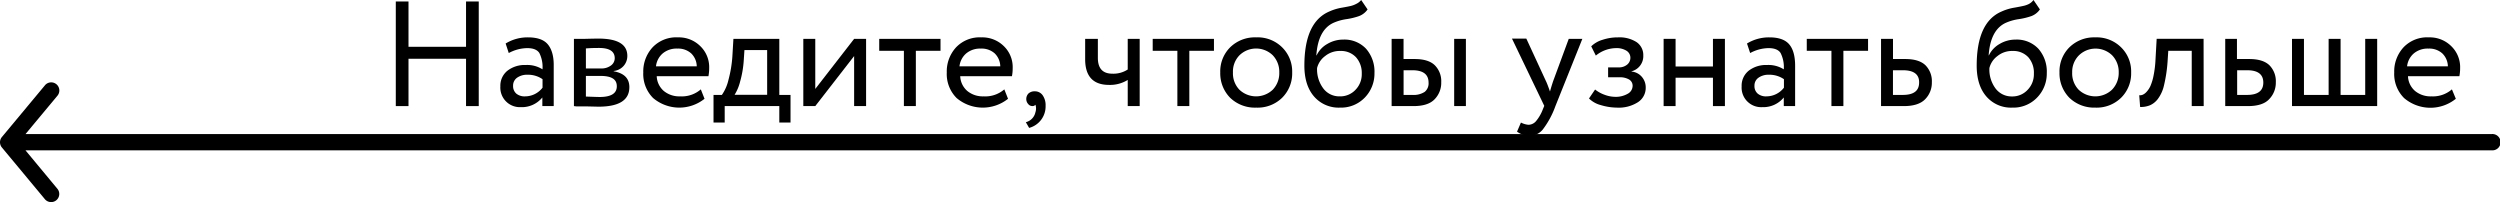
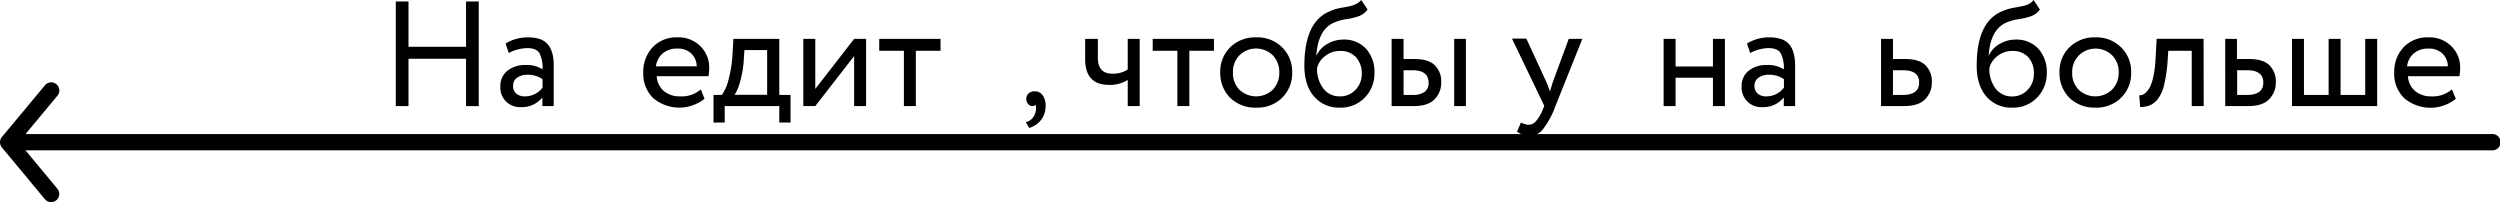
<svg xmlns="http://www.w3.org/2000/svg" viewBox="0 0 639.54 51.7">
  <g id="Слой_2" data-name="Слой 2">
    <g id="Слой_1-2" data-name="Слой 1">
      <path d="M.48,43.07l11,13.23a2.08,2.08,0,1,0,3.2-2.66L6.52,43.81l630.93,0a2.09,2.09,0,1,0,0-4.17l-630.92,0,8.17-9.81a2.08,2.08,0,0,0-1.6-3.41h0a2.07,2.07,0,0,0-1.6.75L.48,40.41a2.08,2.08,0,0,0,0,2.66Z" transform="translate(0 -5.35)" />
      <path d="M122.47,32.49h-3.25V20.38H104.5V32.49h-3.25V5.73h3.25V17.32h14.72V5.73h3.25Z" transform="translate(0 -5.35)" />
      <path d="M130.15,18.92l-.8-2.44a10.73,10.73,0,0,1,5.73-1.57c2.32,0,4,.57,5,1.72s1.57,2.92,1.57,5.31V32.49h-2.91V30.28a6.73,6.73,0,0,1-5.5,2.48A5,5,0,0,1,128,27.45a4.91,4.91,0,0,1,1.8-4,7.18,7.18,0,0,1,4.7-1.47,7.27,7.27,0,0,1,4.28,1.11,8.05,8.05,0,0,0-.8-4.17c-.54-.84-1.57-1.26-3.1-1.26A10.2,10.2,0,0,0,130.15,18.92ZM134.36,30a5.63,5.63,0,0,0,4.43-2.22V25.61a6.48,6.48,0,0,0-3.86-1.14,4.4,4.4,0,0,0-2.62.74,2.42,2.42,0,0,0-1.05,2.09,2.52,2.52,0,0,0,.82,2A3.31,3.31,0,0,0,134.36,30Z" transform="translate(0 -5.35)" />
-       <path d="M146.82,32.49V15.29c.13,0,.31,0,.54,0l1,0,1.19,0c1.88-.05,3.05-.07,3.51-.07q7.42,0,7.42,4.43a3.82,3.82,0,0,1-1,2.62A3.91,3.91,0,0,1,157,23.51v.08q4,.72,4,4.05,0,5-7.91,5l-3.37-.08-1.26,0c-.46,0-.81,0-1.07,0Zm6.46-14.87c-.74,0-1.87,0-3.4.12v5.12h3.86a4,4,0,0,0,2.52-.73,2.3,2.3,0,0,0,1-1.94Q157.22,17.63,153.28,17.62Zm.27,7.15h-3.67v5.28c1.83.07,3,.11,3.52.11,2.93,0,4.39-.91,4.39-2.75S156.38,24.77,153.55,24.77Z" transform="translate(0 -5.35)" />
      <path d="M179.28,28.21l.95,2.41a10.36,10.36,0,0,1-13.15-.19,8.69,8.69,0,0,1-2.52-6.54,9.1,9.1,0,0,1,2.37-6.42,8.33,8.33,0,0,1,6.5-2.56,7.77,7.77,0,0,1,5.69,2.22,7.45,7.45,0,0,1,2.3,5.65,11.21,11.21,0,0,1-.19,2.07H168a5.25,5.25,0,0,0,1.82,3.78A6.22,6.22,0,0,0,174,30,7.41,7.41,0,0,0,179.28,28.21Zm-6-10.43A5.51,5.51,0,0,0,169.55,19a5.08,5.08,0,0,0-1.74,3.32h10.43A4.71,4.71,0,0,0,176.81,19,5,5,0,0,0,173.27,17.78Z" transform="translate(0 -5.35)" />
      <path d="M185.39,36.7h-2.86V29.63h2.14a11.09,11.09,0,0,0,1.68-3.84,31,31,0,0,0,1-5.95l.27-4.55h11.74V29.63h2.87V36.7h-2.87V32.49H185.39Zm5.05-18.54L190.25,21a26,26,0,0,1-.92,5.23,11.76,11.76,0,0,1-1.41,3.37h8.33V18.16Z" transform="translate(0 -5.35)" />
      <path d="M218.5,19.69l-9.94,12.8H205.5V15.29h3.06V28.1l9.94-12.81h3.06v17.2H218.5Z" transform="translate(0 -5.35)" />
      <path d="M231.23,18.35h-6.31V15.29H240.6v3.06h-6.31V32.49h-3.06Z" transform="translate(0 -5.35)" />
-       <path d="M256.92,28.21l.95,2.41a10.36,10.36,0,0,1-13.15-.19,8.69,8.69,0,0,1-2.52-6.54,9.1,9.1,0,0,1,2.37-6.42,8.34,8.34,0,0,1,6.5-2.56,7.81,7.81,0,0,1,5.7,2.22,7.44,7.44,0,0,1,2.29,5.65,10.41,10.41,0,0,1-.19,2.07H245.64a5.25,5.25,0,0,0,1.82,3.78A6.23,6.23,0,0,0,251.64,30,7.4,7.4,0,0,0,256.92,28.21Zm-6-10.43A5.52,5.52,0,0,0,247.19,19a5.08,5.08,0,0,0-1.74,3.32h10.44A4.76,4.76,0,0,0,254.45,19,5,5,0,0,0,250.92,17.78Z" transform="translate(0 -5.35)" />
      <path d="M262.54,30.74a2,2,0,0,1,.57-1.48,2.26,2.26,0,0,1,1.61-.55,2.4,2.4,0,0,1,2,1,4.39,4.39,0,0,1,.76,2.7,5.69,5.69,0,0,1-4.21,5.66l-.84-1.46a3.33,3.33,0,0,0,2.45-2.56,3,3,0,0,0,0-1.91.93.93,0,0,1-.84.34,1.3,1.3,0,0,1-1-.51A1.83,1.83,0,0,1,262.54,30.74Z" transform="translate(0 -5.35)" />
      <path d="M288.49,15.29h3.06v17.2h-3.06V25.8a8.62,8.62,0,0,1-4.77,1.27q-6.12,0-6.12-6.58v-5.2h3.25v4.86q0,4.05,3.71,4.05a6.73,6.73,0,0,0,3.93-1.07Z" transform="translate(0 -5.35)" />
      <path d="M301.19,18.35h-6.31V15.29h15.67v3.06h-6.3V32.49h-3.06Z" transform="translate(0 -5.35)" />
      <path d="M314.68,30.35a8.9,8.9,0,0,1-2.52-6.46,8.7,8.7,0,0,1,2.52-6.42,9,9,0,0,1,6.65-2.56A8.88,8.88,0,0,1,328,17.47a8.65,8.65,0,0,1,2.56,6.42A8.77,8.77,0,0,1,328,30.35a8.94,8.94,0,0,1-6.62,2.53A9.12,9.12,0,0,1,314.68,30.35Zm.73-6.46a6,6,0,0,0,1.64,4.4,6.2,6.2,0,0,0,8.55,0,6.1,6.1,0,0,0,1.66-4.42,6.09,6.09,0,0,0-1.68-4.39,6.1,6.1,0,0,0-8.49,0A5.93,5.93,0,0,0,315.41,23.89Z" transform="translate(0 -5.35)" />
      <path d="M348.21,5.35l1.64,2.41a4.65,4.65,0,0,1-2.22,1.72,17.59,17.59,0,0,1-3.21.77,12.69,12.69,0,0,0-3.32.95q-3.9,1.8-4.36,8.3h.08a6.58,6.58,0,0,1,2.73-2.91,7.91,7.91,0,0,1,4.07-1.11,7.57,7.57,0,0,1,5.83,2.33,8.84,8.84,0,0,1,2.16,6.24,8.79,8.79,0,0,1-2.48,6.27,8.43,8.43,0,0,1-6.35,2.56A8.29,8.29,0,0,1,336.13,30q-2.44-2.84-2.45-7.84,0-11.16,6.38-13.87a13,13,0,0,1,3.37-1c1-.18,1.71-.32,2.14-.42a6,6,0,0,0,1.4-.54A3.53,3.53,0,0,0,348.21,5.35Zm-11.28,17.4A8.13,8.13,0,0,0,338.54,28a5.09,5.09,0,0,0,4.16,2,5.31,5.31,0,0,0,4.06-1.68,5.67,5.67,0,0,0,1.6-4.13A6,6,0,0,0,346.89,20a5.21,5.21,0,0,0-4-1.61,5.87,5.87,0,0,0-3.9,1.3A5.41,5.41,0,0,0,336.93,22.75Z" transform="translate(0 -5.35)" />
      <path d="M361.55,32.49H356V15.29h3.05v5.16h2.83q3.53,0,5.16,1.59a5.73,5.73,0,0,1,1.65,4.34A6,6,0,0,1,367,30.74Q365.33,32.5,361.55,32.49Zm-.23-9.17h-2.26v6.31h2.22a5.22,5.22,0,0,0,3.17-.77,2.79,2.79,0,0,0,1-2.37Q365.45,23.33,361.32,23.32ZM375,32.49H372V15.29H375Z" transform="translate(0 -5.35)" />
      <path d="M401.31,15.29h3.48l-6.89,17.2a22.16,22.16,0,0,1-3.24,6,4.4,4.4,0,0,1-3.33,1.61,5.71,5.71,0,0,1-3.25-1.07l1-2.33a5,5,0,0,0,1.92.57,2.58,2.58,0,0,0,1.93-.92,10.54,10.54,0,0,0,1.74-3l.38-.92-8.26-17.2h3.67l5.05,10.94c.1.17.44,1,1,2.59.23-.84.5-1.72.8-2.63Z" transform="translate(0 -5.35)" />
-       <path d="M413.62,32.88a14.57,14.57,0,0,1-4.13-.65,6.66,6.66,0,0,1-3-1.69l1.56-2.29a8.48,8.48,0,0,0,2.47,1.36,7.91,7.91,0,0,0,2.62.51,6.11,6.11,0,0,0,3.25-.78,2.33,2.33,0,0,0,1.26-2,1.84,1.84,0,0,0-.9-1.65,4.58,4.58,0,0,0-2.47-.57h-2.9V22.59h2.71a3.25,3.25,0,0,0,2.15-.7,2.25,2.25,0,0,0,.84-1.74,2.1,2.1,0,0,0-1-1.82,4.75,4.75,0,0,0-2.67-.67,8.32,8.32,0,0,0-5.17,1.91l-1.18-2.37A7,7,0,0,1,410,15.52a12.31,12.31,0,0,1,3.91-.61,8.07,8.07,0,0,1,4.76,1.22,4,4,0,0,1,1.71,3.41,4,4,0,0,1-3,4.05v.07A3.87,3.87,0,0,1,420,25a4.09,4.09,0,0,1,1,2.74,4.35,4.35,0,0,1-2,3.76A9.09,9.09,0,0,1,413.62,32.88Z" transform="translate(0 -5.35)" />
      <path d="M441.26,32.49H438.2V25.23h-9.56v7.26h-3.06V15.29h3.06v7.07h9.56V15.29h3.06Z" transform="translate(0 -5.35)" />
      <path d="M447.72,18.92l-.81-2.44a10.74,10.74,0,0,1,5.74-1.57q3.48,0,5,1.72t1.57,5.31V32.49h-2.9V30.28a6.75,6.75,0,0,1-5.51,2.48,5,5,0,0,1-5.27-5.31,4.9,4.9,0,0,1,1.79-4,7.2,7.2,0,0,1,4.7-1.47,7.33,7.33,0,0,1,4.29,1.11,8,8,0,0,0-.81-4.17q-.8-1.26-3.09-1.26A10.14,10.14,0,0,0,447.72,18.92ZM451.92,30a5.65,5.65,0,0,0,4.44-2.22V25.61a6.51,6.51,0,0,0-3.87-1.14,4.37,4.37,0,0,0-2.61.74,2.42,2.42,0,0,0-1.06,2.09,2.49,2.49,0,0,0,.83,2A3.26,3.26,0,0,0,451.92,30Z" transform="translate(0 -5.35)" />
-       <path d="M468.51,18.35H462.2V15.29h15.68v3.06h-6.31V32.49h-3.06Z" transform="translate(0 -5.35)" />
      <path d="M487,32.49H481.2V15.29h3.06v5.16h3.14q3.51,0,5.16,1.59a5.77,5.77,0,0,1,1.64,4.34,6,6,0,0,1-1.72,4.36Q490.76,32.5,487,32.49Zm-.19-9.17h-2.56v6.31h2.53q4.15,0,4.16-3.14C491,24.38,489.58,23.32,486.82,23.32Z" transform="translate(0 -5.35)" />
      <path d="M520.2,5.35l1.64,2.41a4.65,4.65,0,0,1-2.22,1.72,17.59,17.59,0,0,1-3.21.77,12.69,12.69,0,0,0-3.32.95q-3.9,1.8-4.36,8.3h.07a6.66,6.66,0,0,1,2.74-2.91,7.91,7.91,0,0,1,4.07-1.11,7.57,7.57,0,0,1,5.83,2.33,8.84,8.84,0,0,1,2.16,6.24,8.76,8.76,0,0,1-2.49,6.27,8.39,8.39,0,0,1-6.34,2.56A8.29,8.29,0,0,1,508.12,30q-2.44-2.84-2.45-7.84,0-11.16,6.38-13.87a13,13,0,0,1,3.37-1c1-.18,1.71-.32,2.14-.42A5.82,5.82,0,0,0,519,6.38,3.48,3.48,0,0,0,520.2,5.35Zm-11.28,17.4a8.12,8.12,0,0,0,1.6,5.27,5.11,5.11,0,0,0,4.17,2,5.27,5.27,0,0,0,4-1.68,5.68,5.68,0,0,0,1.61-4.13A6,6,0,0,0,518.88,20a5.21,5.21,0,0,0-4-1.61,5.87,5.87,0,0,0-3.9,1.3A5.41,5.41,0,0,0,508.92,22.75Z" transform="translate(0 -5.35)" />
      <path d="M529.37,30.35a8.9,8.9,0,0,1-2.52-6.46,8.7,8.7,0,0,1,2.52-6.42A9,9,0,0,1,536,14.91a8.87,8.87,0,0,1,6.62,2.56,8.61,8.61,0,0,1,2.56,6.42,8.73,8.73,0,0,1-2.56,6.46A8.92,8.92,0,0,1,536,32.88,9.12,9.12,0,0,1,529.37,30.35Zm.73-6.46a6,6,0,0,0,1.64,4.4,6.2,6.2,0,0,0,8.55,0A6.1,6.1,0,0,0,542,23.89a6.09,6.09,0,0,0-1.68-4.39,6.1,6.1,0,0,0-8.49,0A5.93,5.93,0,0,0,530.1,23.89Z" transform="translate(0 -5.35)" />
      <path d="M563.74,32.49h-3.06V18.35h-6l-.19,2.91a37,37,0,0,1-.9,5.9A9.14,9.14,0,0,1,552,30.68a5.11,5.11,0,0,1-2,1.6,6.28,6.28,0,0,1-2.52.44l-.23-3a2,2,0,0,0,.88-.13,2.9,2.9,0,0,0,1-.75,5.55,5.55,0,0,0,1-1.53,13,13,0,0,0,.8-2.69,26.91,26.91,0,0,0,.48-4l.3-5.35h12Z" transform="translate(0 -5.35)" />
      <path d="M575.06,32.49h-5.81V15.29h3v5.16h3.14q3.51,0,5.16,1.59a5.77,5.77,0,0,1,1.64,4.34,6,6,0,0,1-1.72,4.36C579.38,31.91,577.55,32.49,575.06,32.49Zm-.2-9.17H572.3v6.31h2.53q4.15,0,4.16-3.14C579,24.38,577.62,23.32,574.86,23.32Z" transform="translate(0 -5.35)" />
      <path d="M608.12,32.49H586.33V15.29h3.06V29.63h6.31V15.29h3.06V29.63h6.3V15.29h3.06Z" transform="translate(0 -5.35)" />
      <path d="M627.24,28.21l1,2.41A10.36,10.36,0,0,1,615,30.43a8.69,8.69,0,0,1-2.52-6.54,9.1,9.1,0,0,1,2.37-6.42,8.33,8.33,0,0,1,6.5-2.56,7.77,7.77,0,0,1,5.69,2.22,7.45,7.45,0,0,1,2.3,5.65,11.21,11.21,0,0,1-.19,2.07H616a5.25,5.25,0,0,0,1.82,3.78A6.22,6.22,0,0,0,622,30,7.41,7.41,0,0,0,627.24,28.21Zm-6-10.43A5.52,5.52,0,0,0,617.51,19a5.08,5.08,0,0,0-1.74,3.32h10.44A4.76,4.76,0,0,0,624.77,19,5,5,0,0,0,621.24,17.78Z" transform="translate(0 -5.35)" />
    </g>
  </g>
</svg>